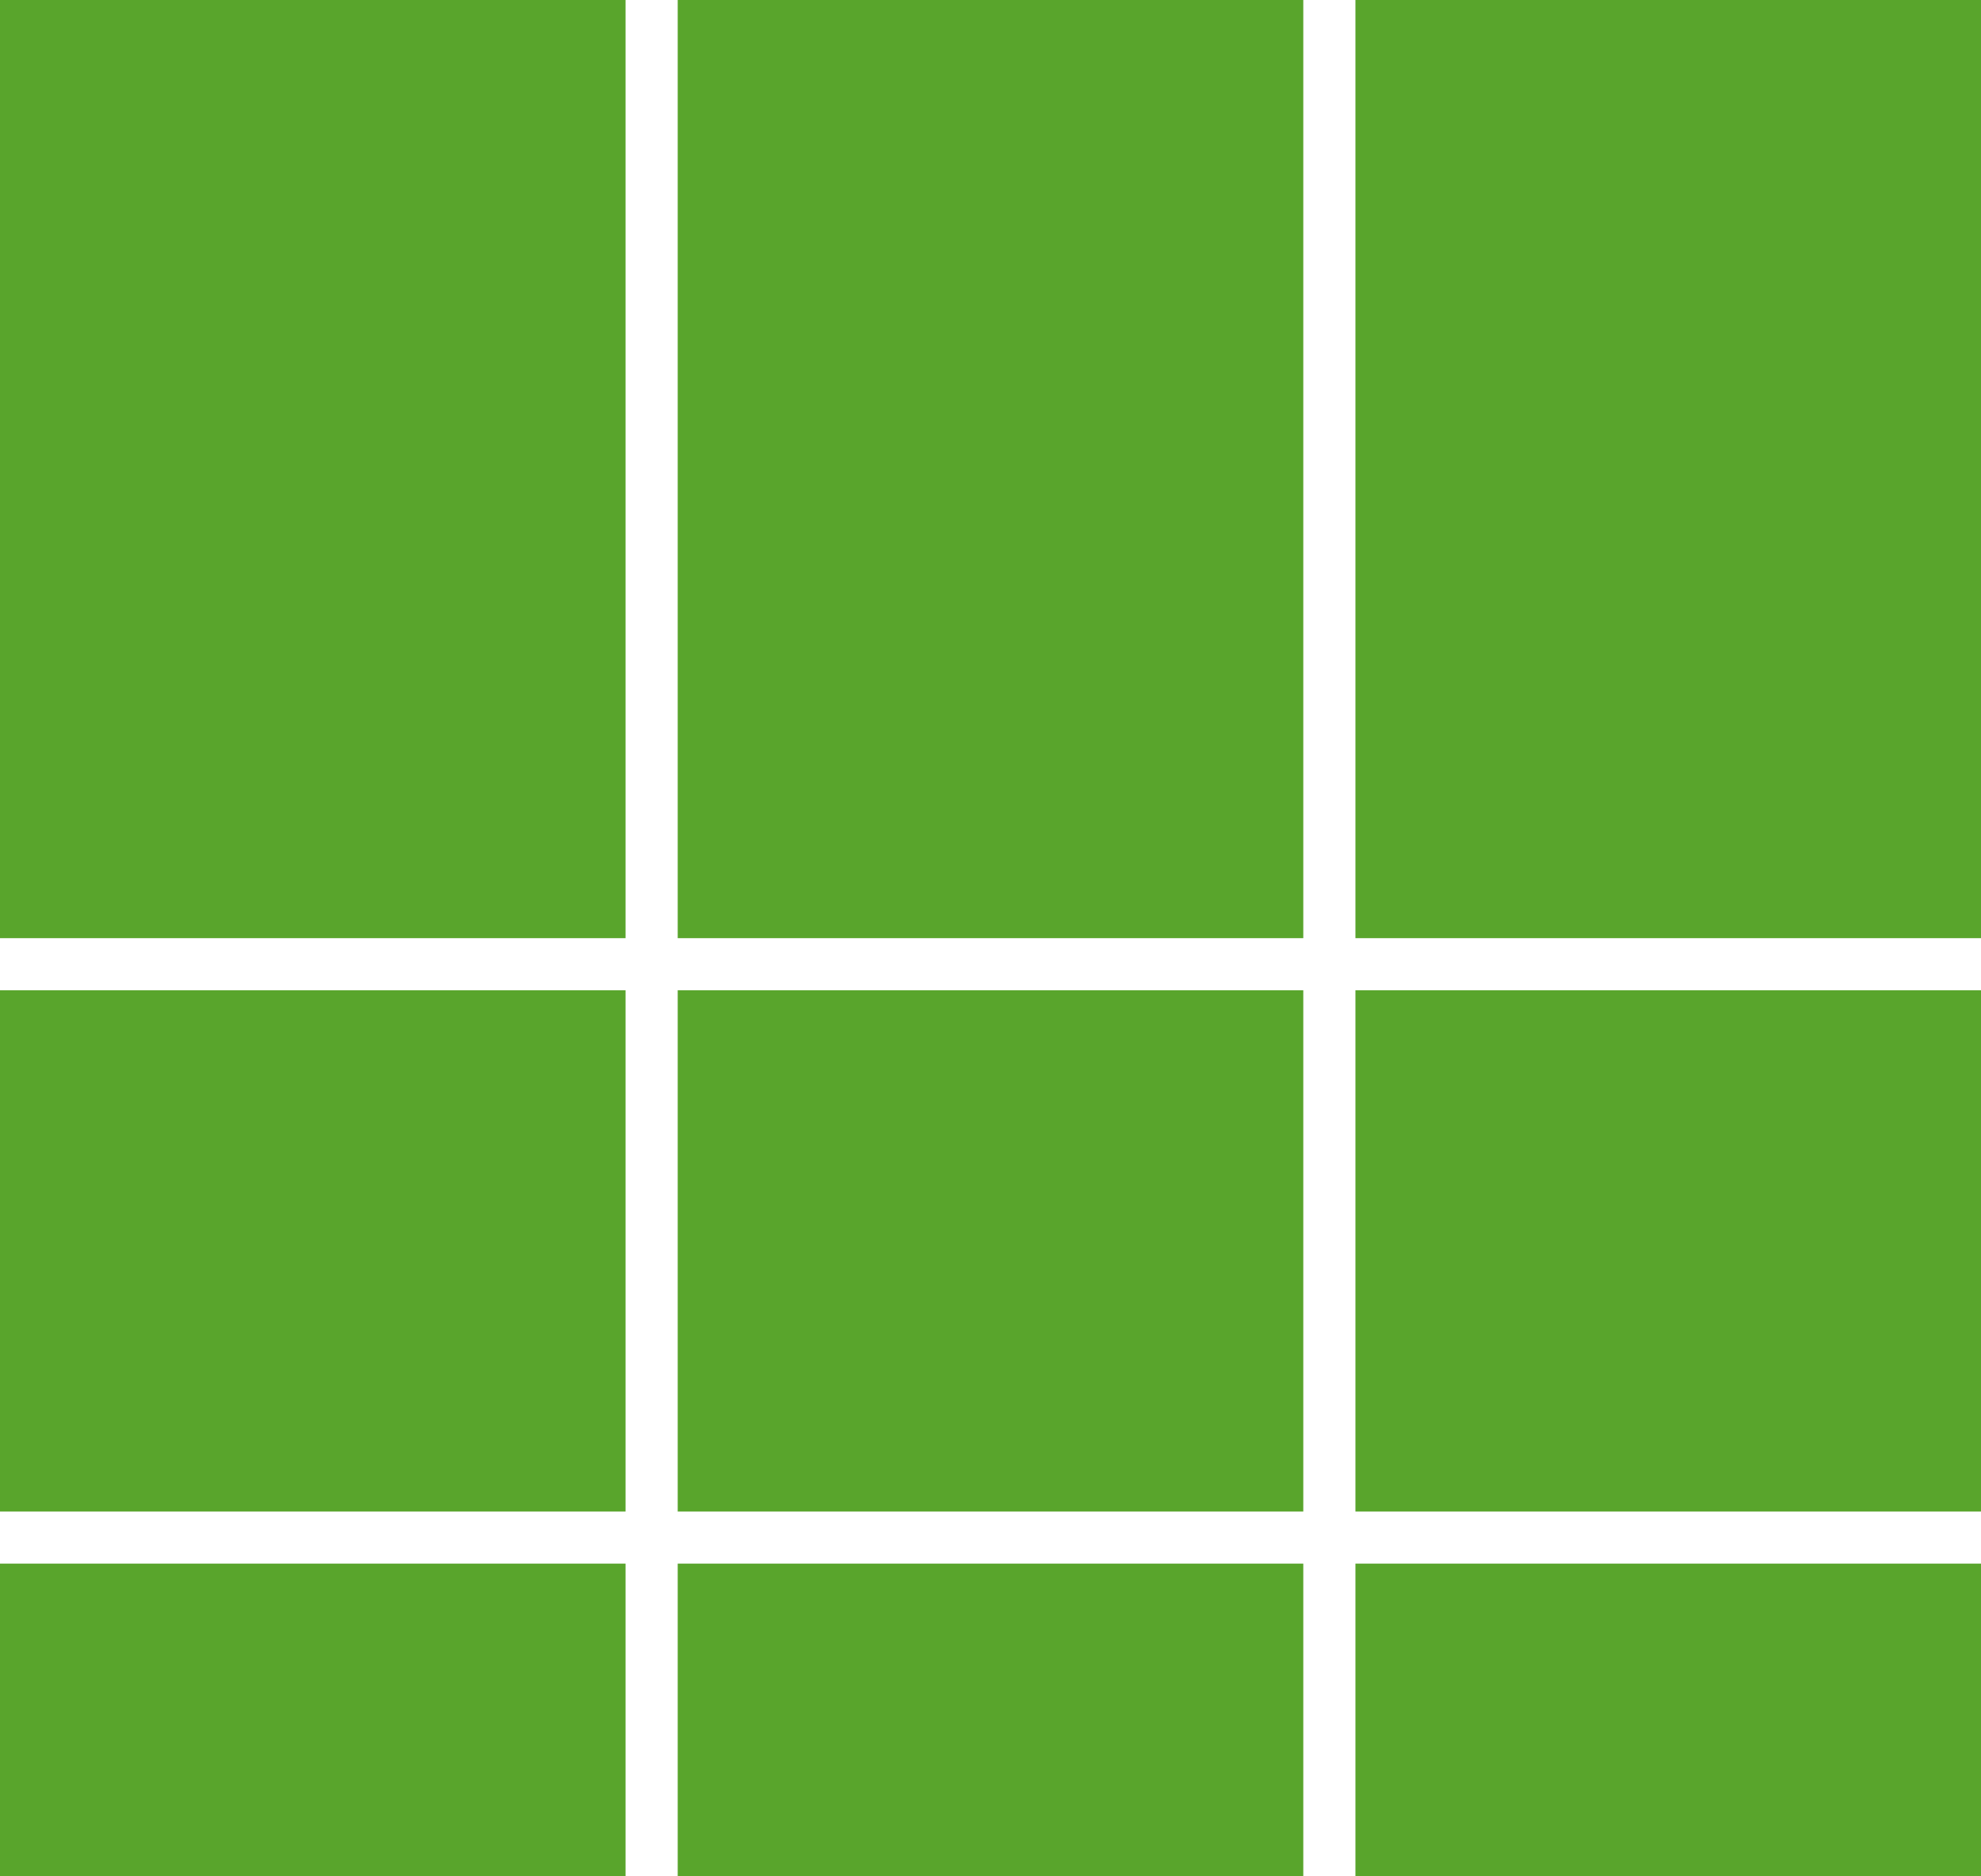
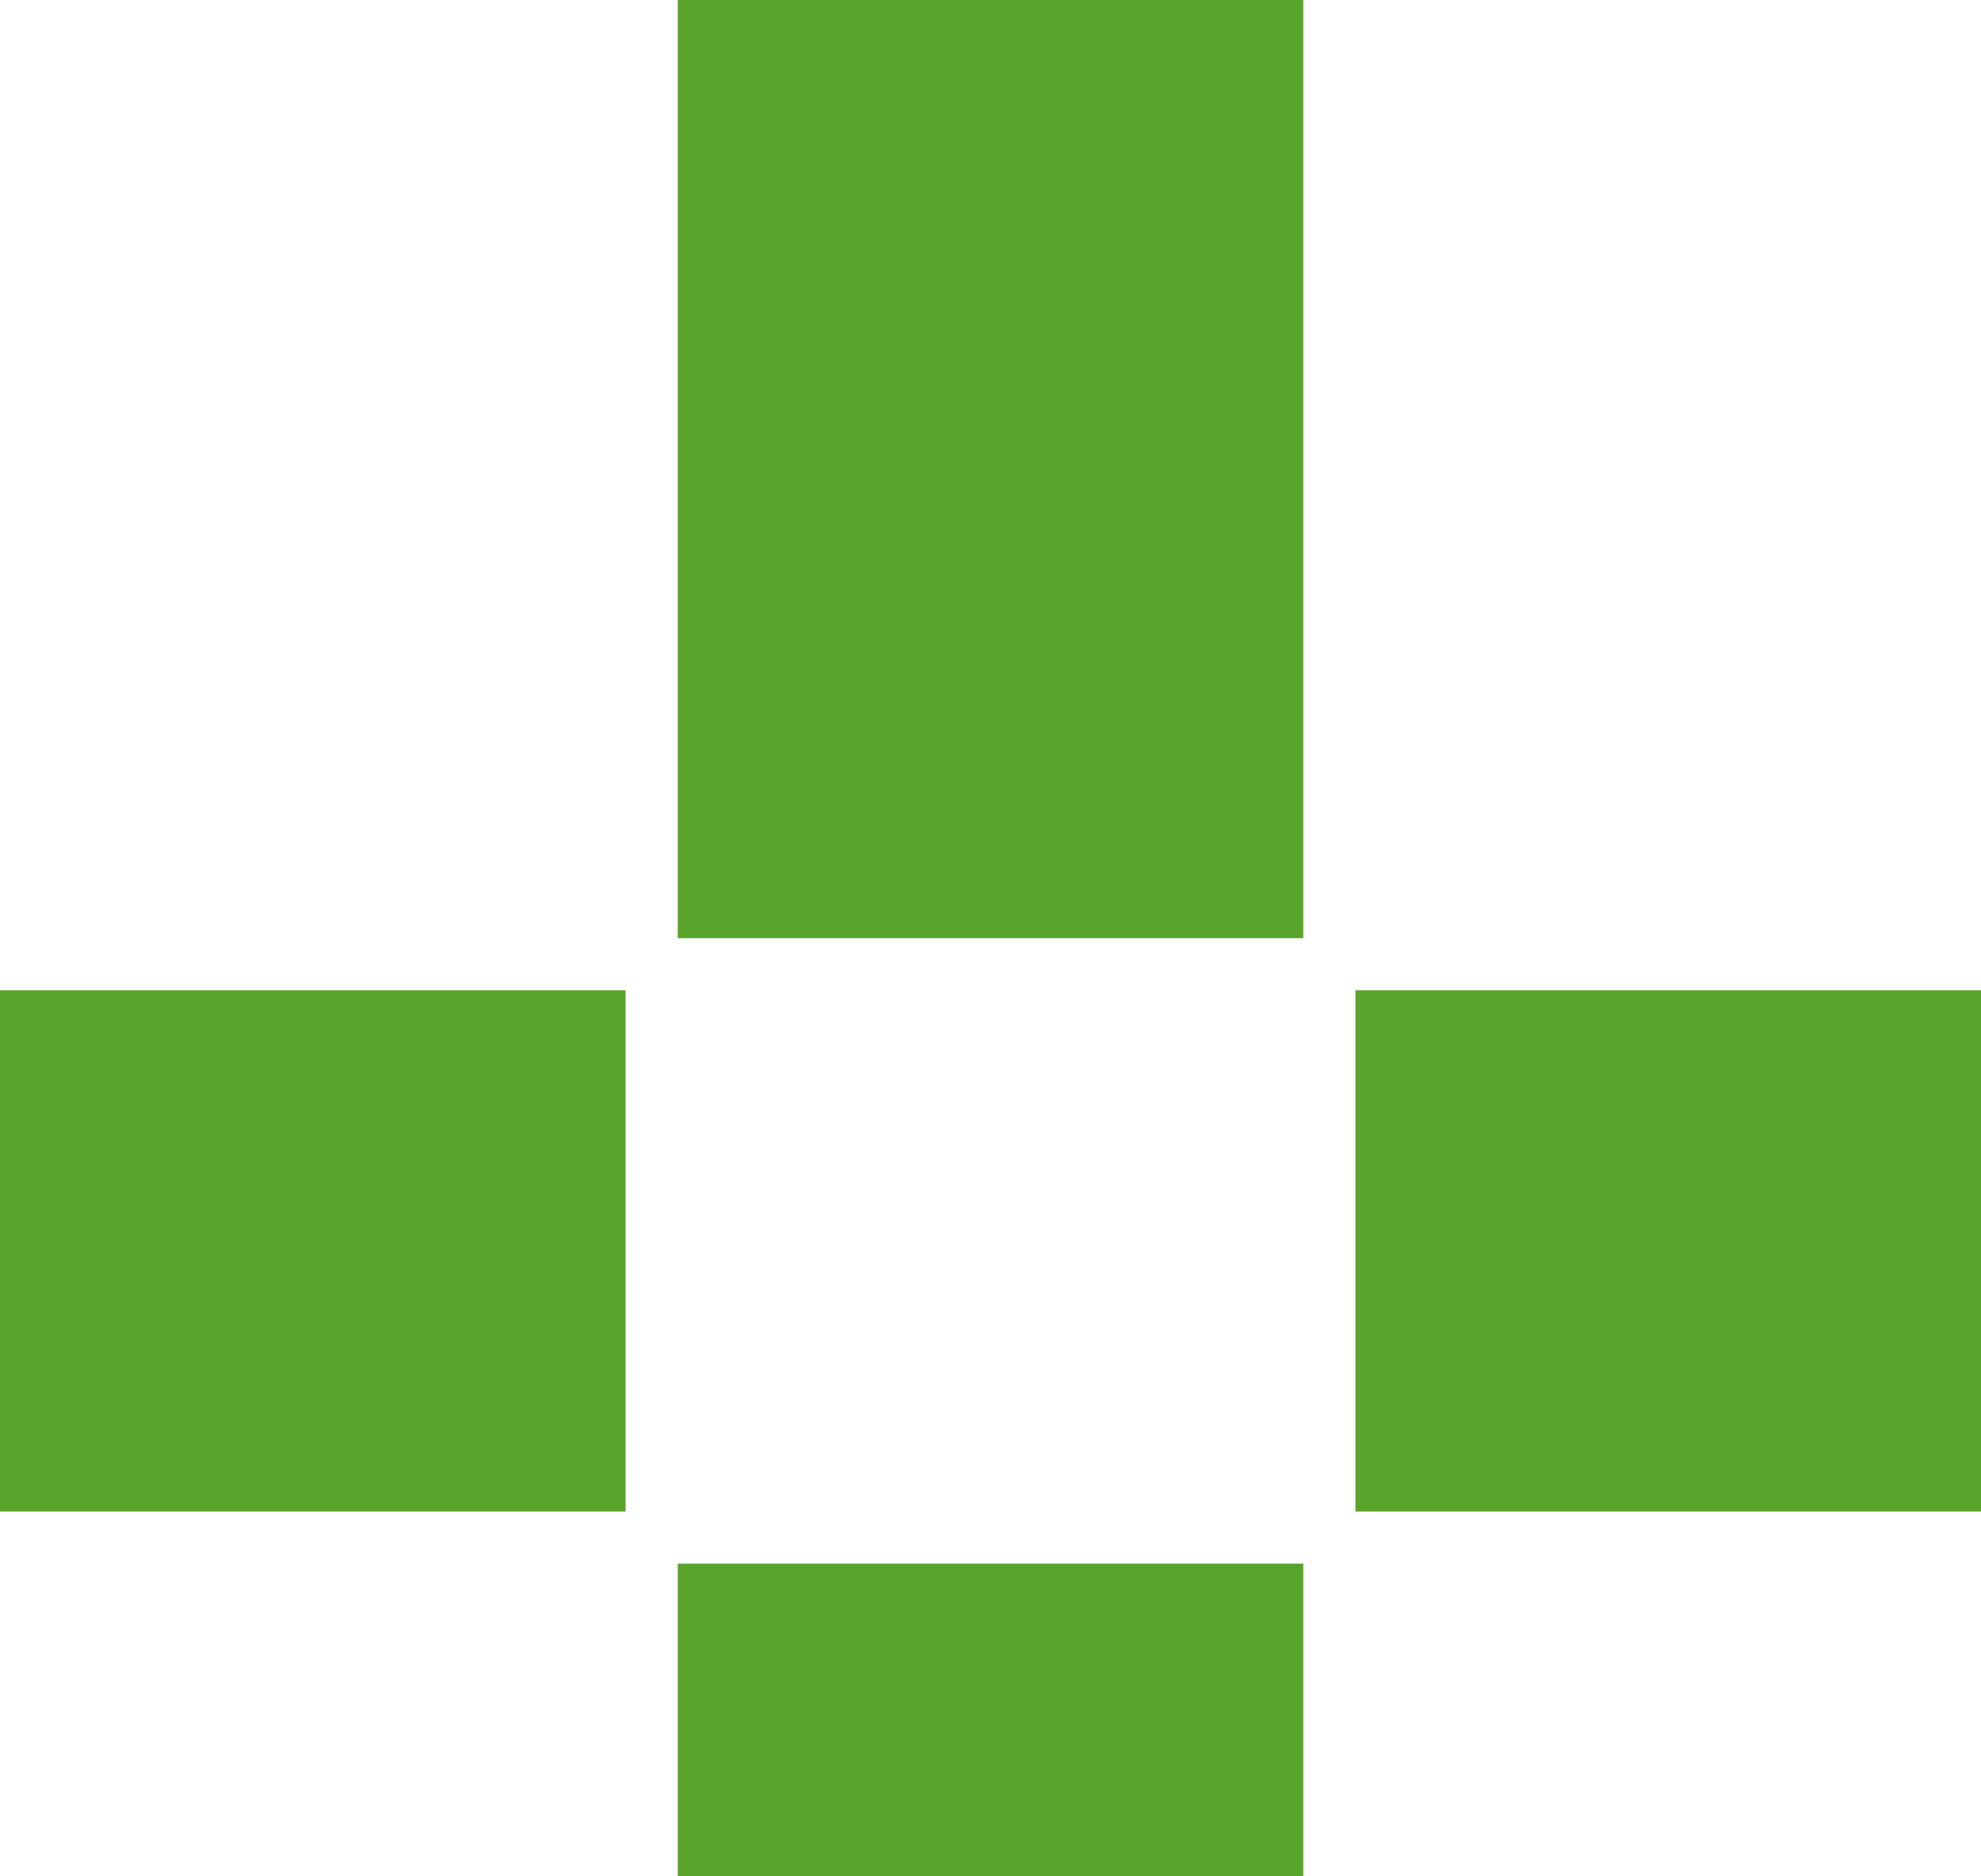
<svg xmlns="http://www.w3.org/2000/svg" width="38" height="36" viewBox="0 0 38 36" fill="none">
-   <rect width="12" height="18" fill="#59A52C" />
  <rect x="13" width="12" height="18" fill="#59A52C" />
-   <rect x="26" width="12" height="18" fill="#59A52C" />
  <rect y="19" width="12" height="10" fill="#59A52C" />
-   <rect x="13" y="19" width="12" height="10" fill="#59A52C" />
  <rect x="26" y="19" width="12" height="10" fill="#59A52C" />
-   <rect y="30" width="12" height="6" fill="#59A52C" />
  <rect x="13" y="30" width="12" height="6" fill="#59A52C" />
-   <rect x="26" y="30" width="12" height="6" fill="#59A52C" />
</svg>